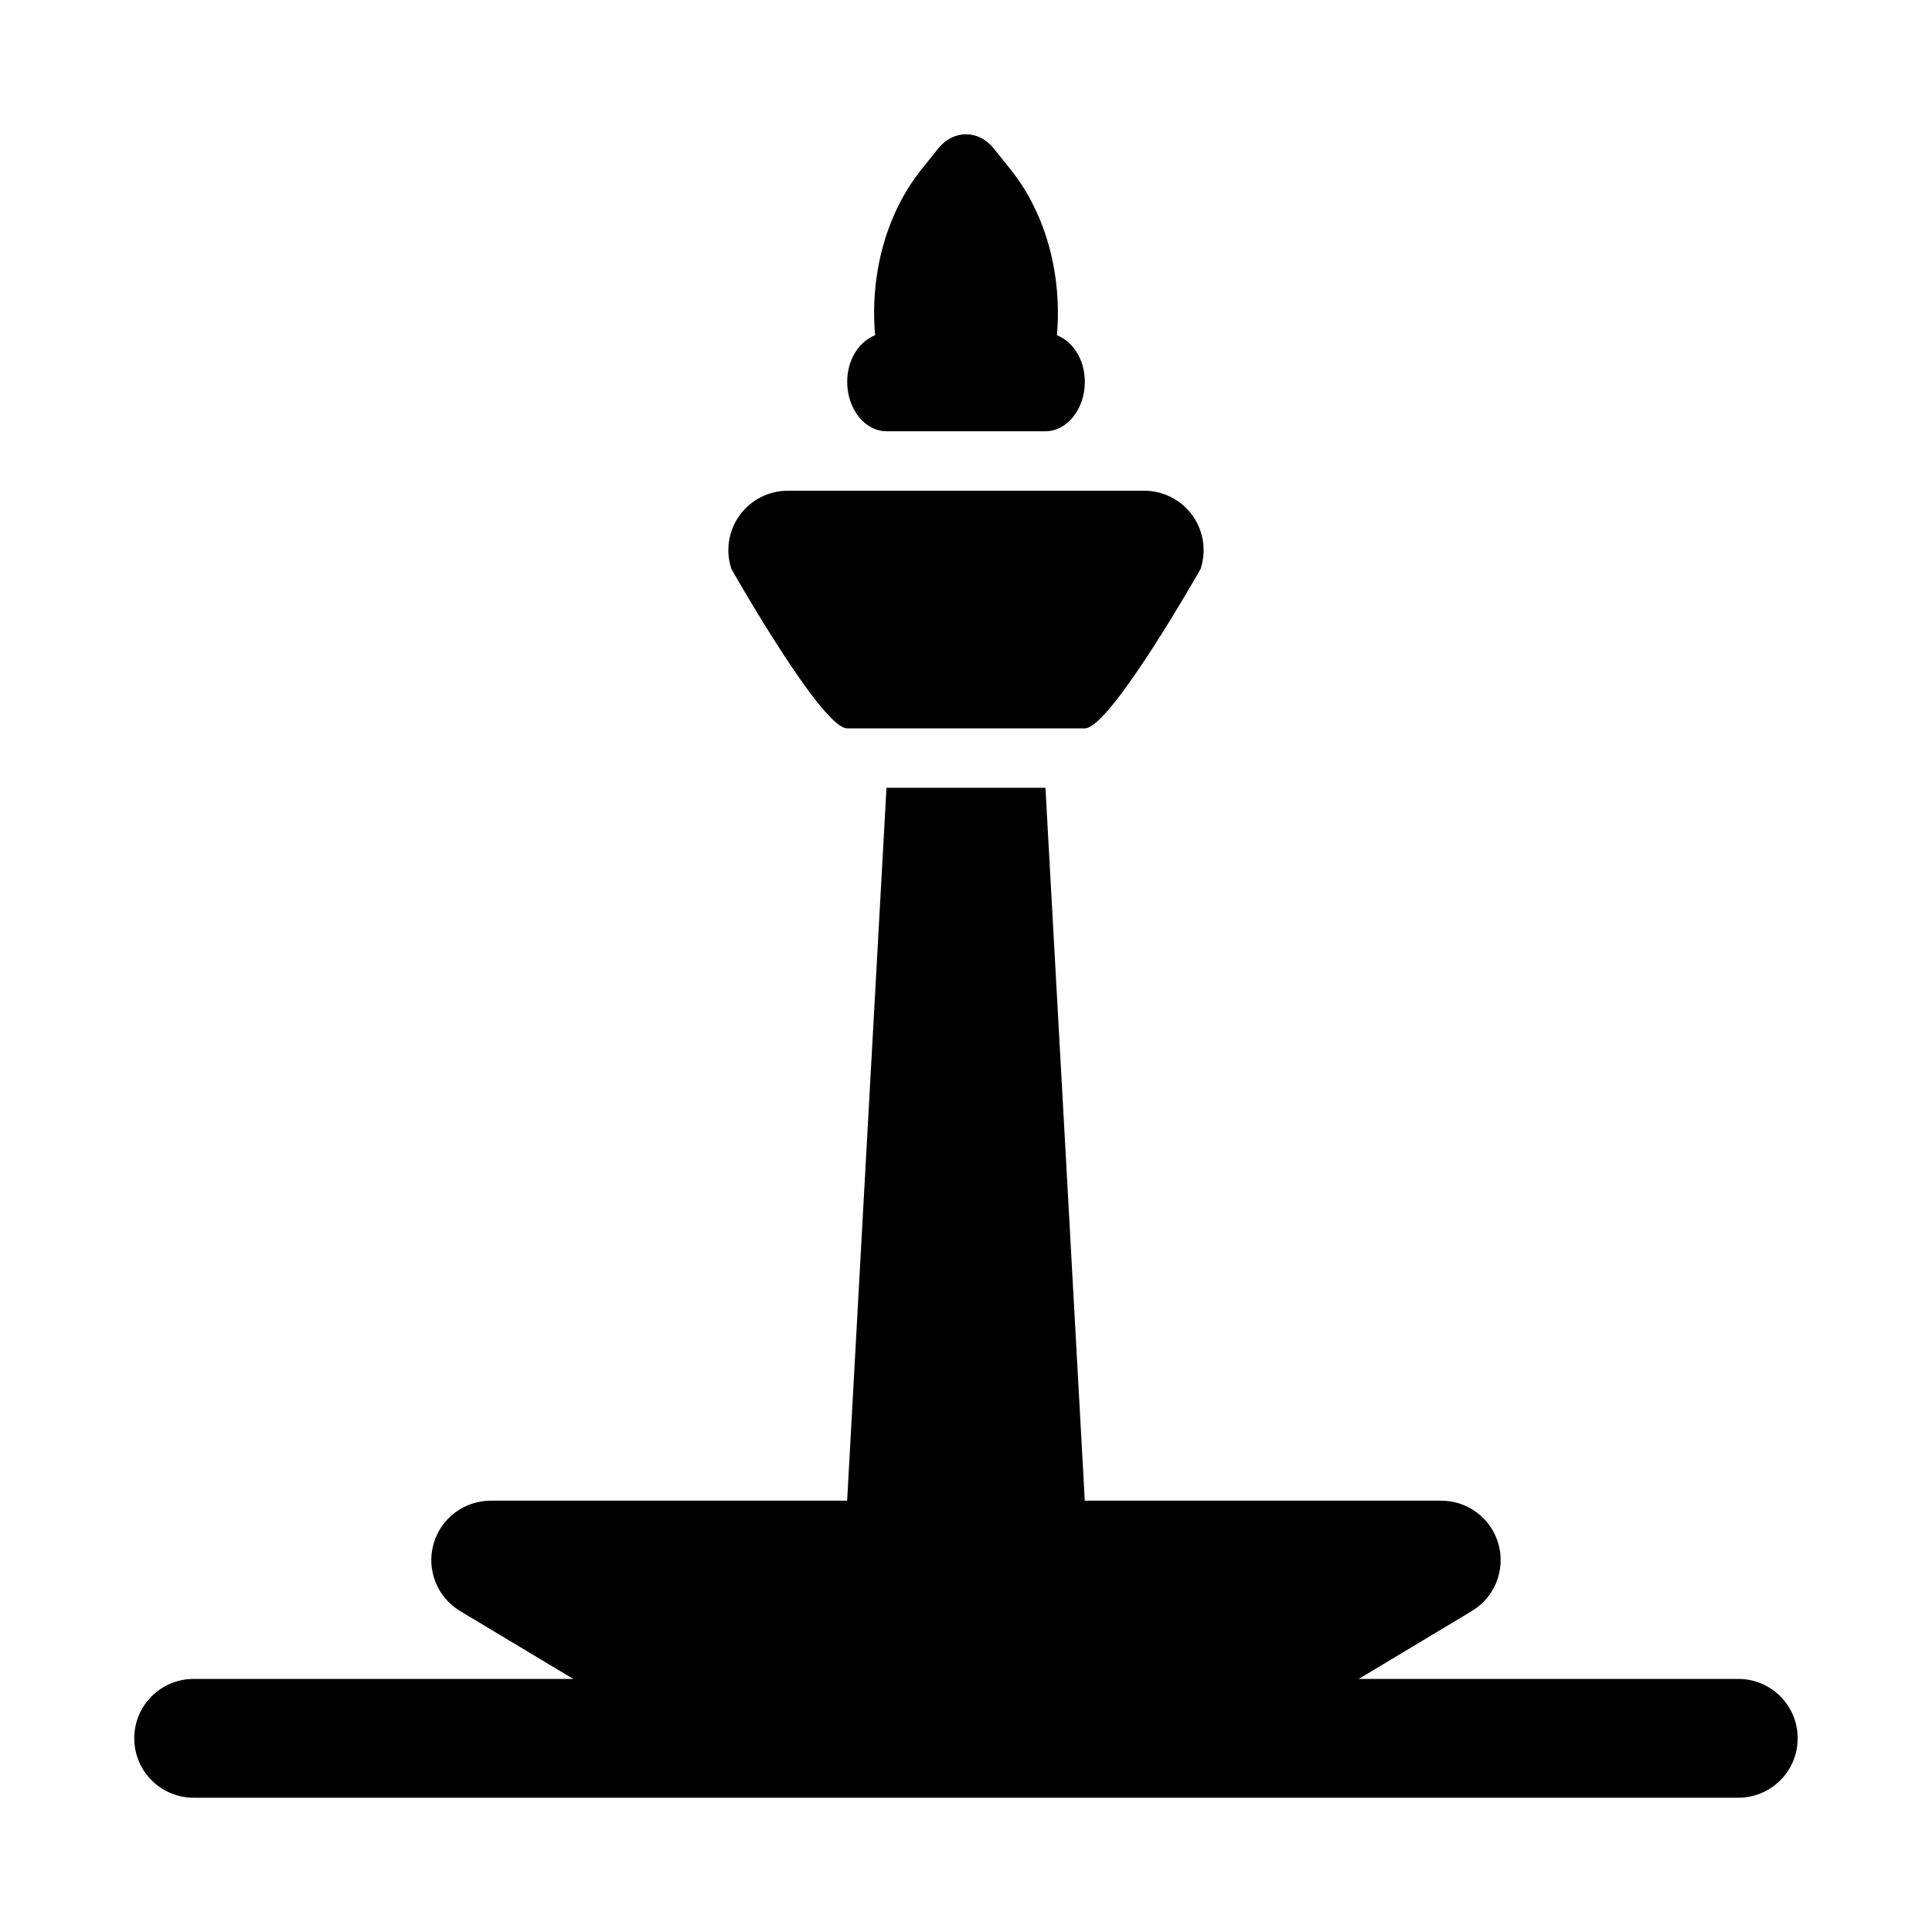
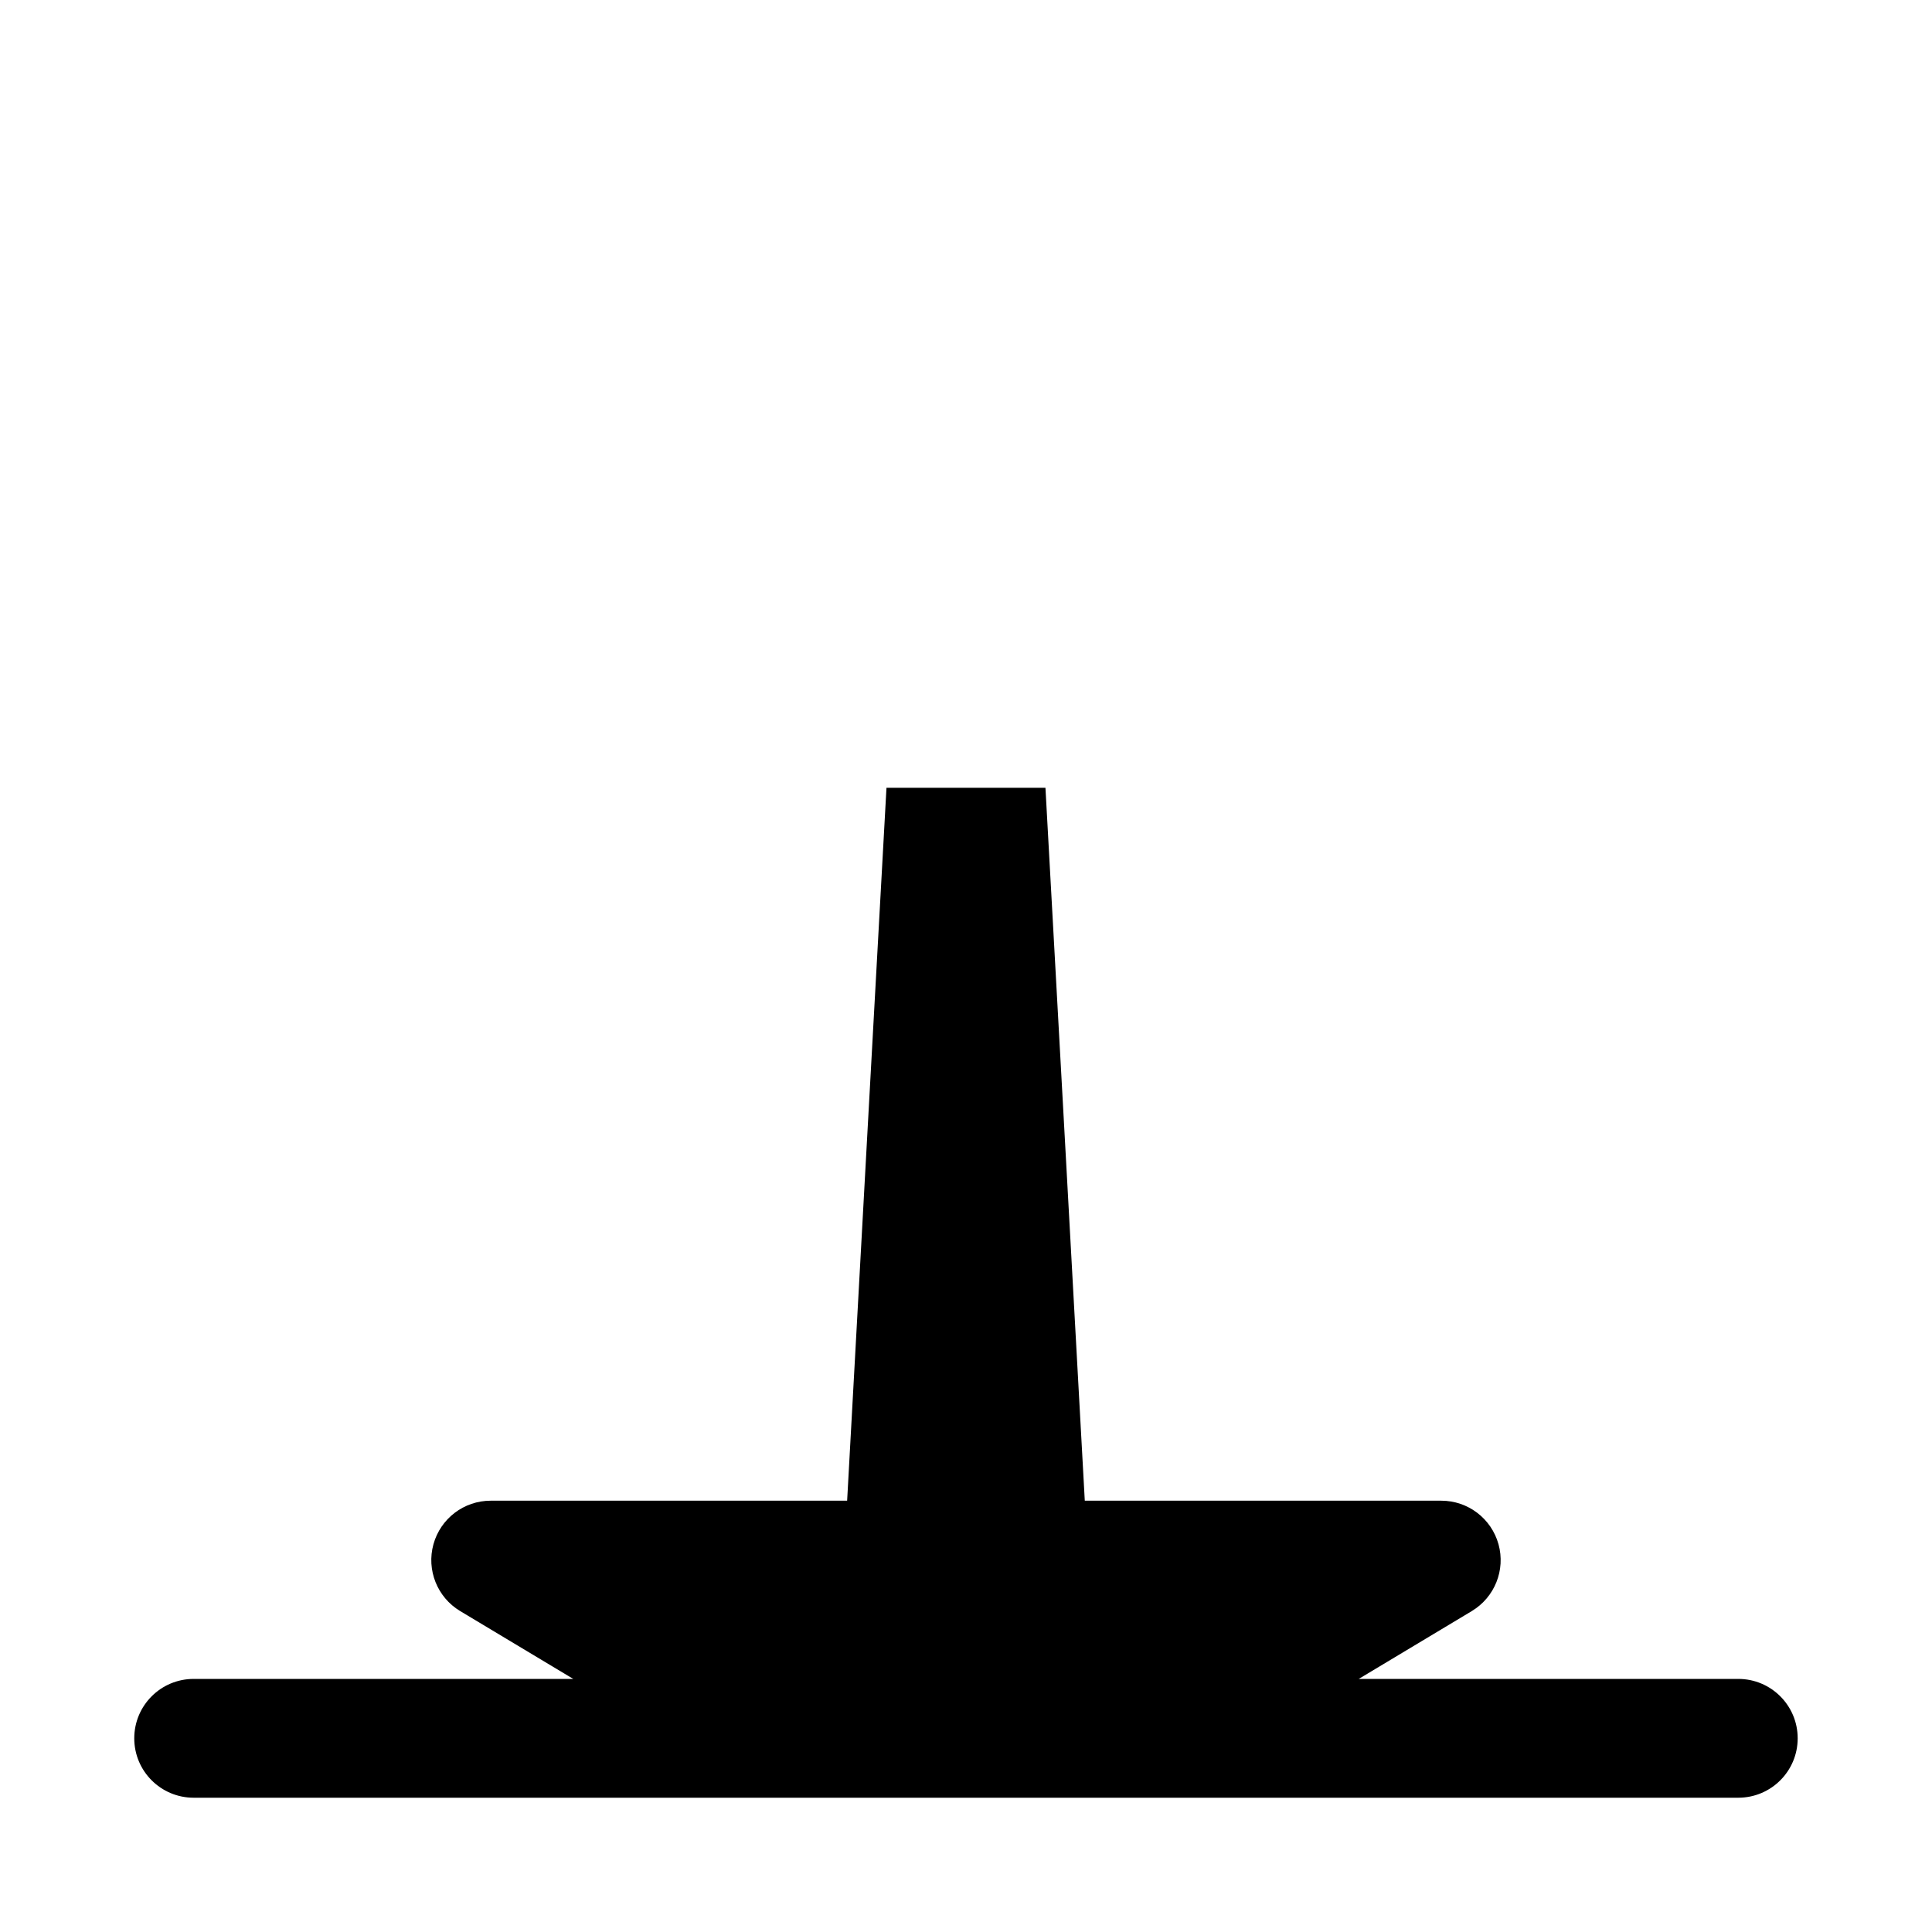
<svg xmlns="http://www.w3.org/2000/svg" fill="#000000" width="800px" height="800px" version="1.1" viewBox="144 144 512 512">
  <g>
-     <path d="m424.09 232.84c1.402-15.902-2.832-32.129-12.27-43.922l-4.398-5.496c-4.102-5.125-10.742-5.125-14.844 0l-4.398 5.496c-9.434 11.793-13.668 28.016-12.266 43.922-4.258 1.672-7.398 6.461-7.398 12.34 0 7.25 4.699 13.117 10.496 13.117h41.988c5.789 0 10.492-5.867 10.492-13.117 0-5.879-3.144-10.668-7.402-12.34z" />
-     <path d="m460 280.58c-2.961-4.102-7.711-6.531-12.77-6.531h-94.465c-5.059 0-9.809 2.43-12.77 6.535-2.961 4.106-3.766 9.395-2.168 14.191 0 0 23.902 42.25 30.68 42.25h62.977c6.781 0 30.68-42.25 30.68-42.25 1.602-4.801 0.793-10.086-2.164-14.195z" />
    <path d="m604.67 588.93h-100.6l29.98-17.988c6.066-3.644 8.957-10.887 7.07-17.695-1.891-6.828-8.094-11.547-15.176-11.547h-94.465c0-0.445-10.426-188.93-10.426-188.93h-42.129s-10.426 188.48-10.426 188.93h-94.457c-7.082 0-13.285 4.719-15.176 11.547-1.883 6.812 1.008 14.055 7.07 17.695l29.984 17.988h-100.6c-8.695 0-15.742 7.043-15.742 15.742 0 8.703 7.051 15.742 15.742 15.742h409.34c8.695 0 15.742-7.043 15.742-15.742 0.004-8.699-7.047-15.742-15.738-15.742z" />
  </g>
</svg>